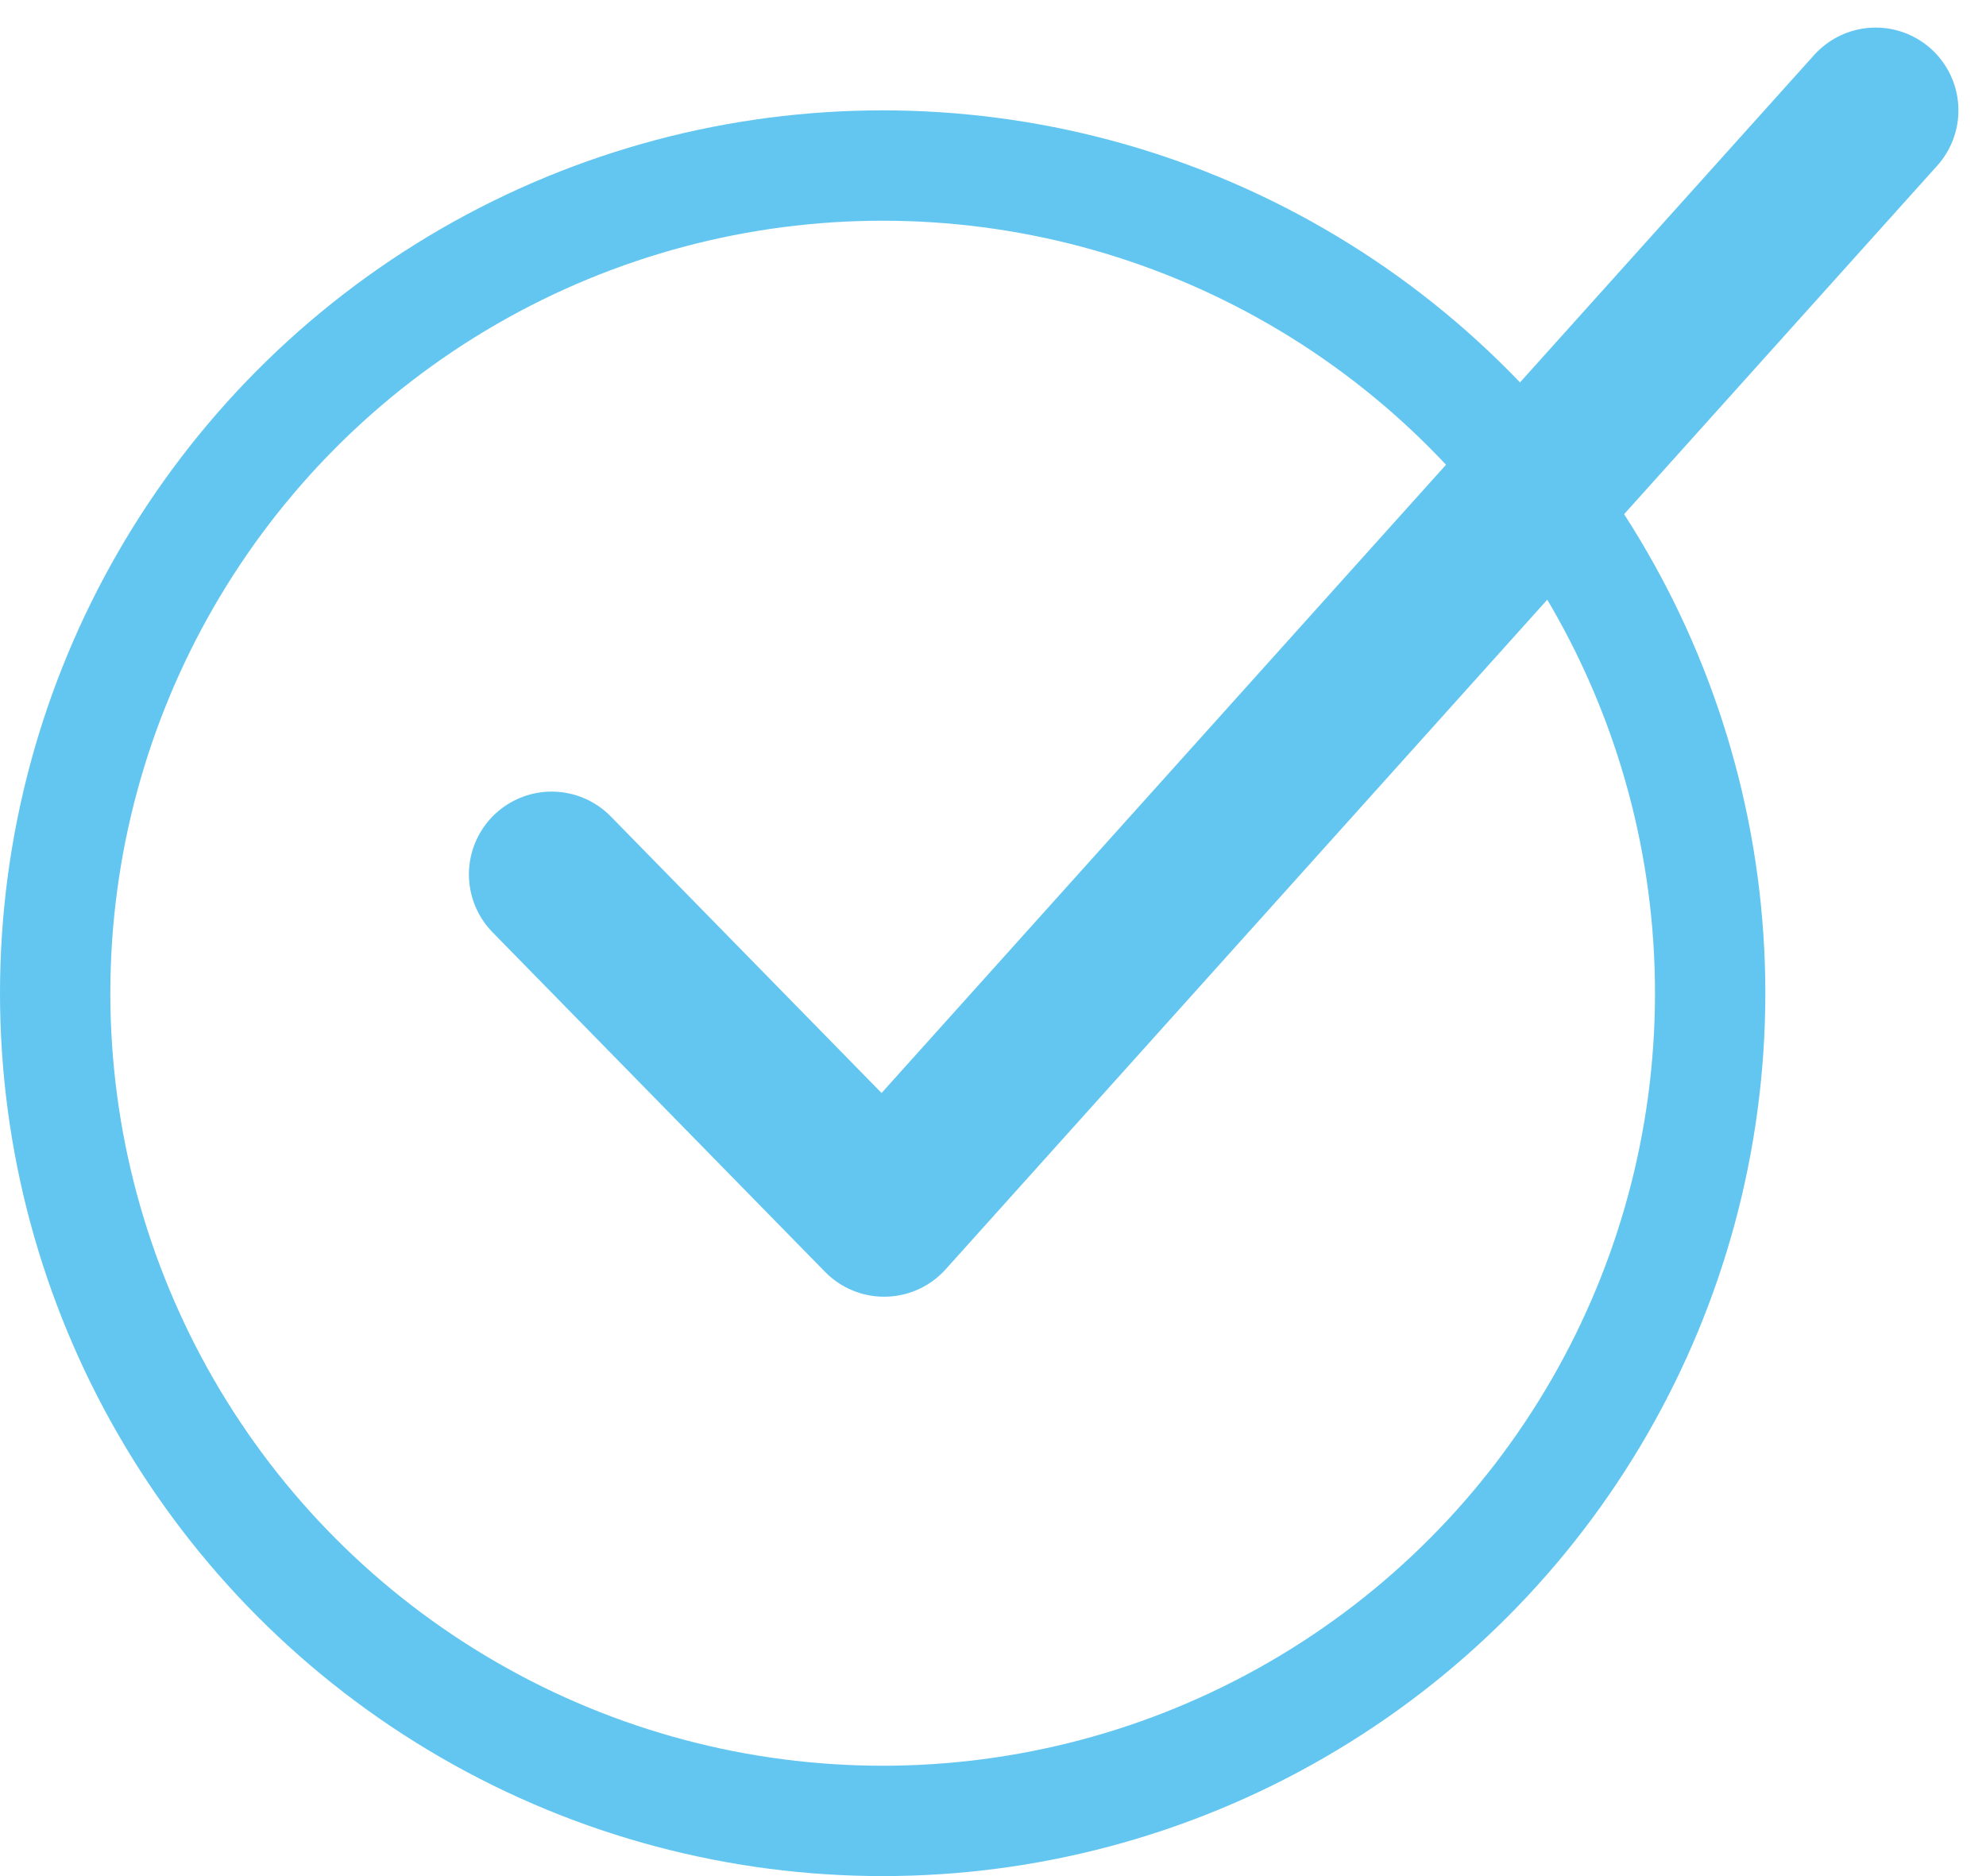
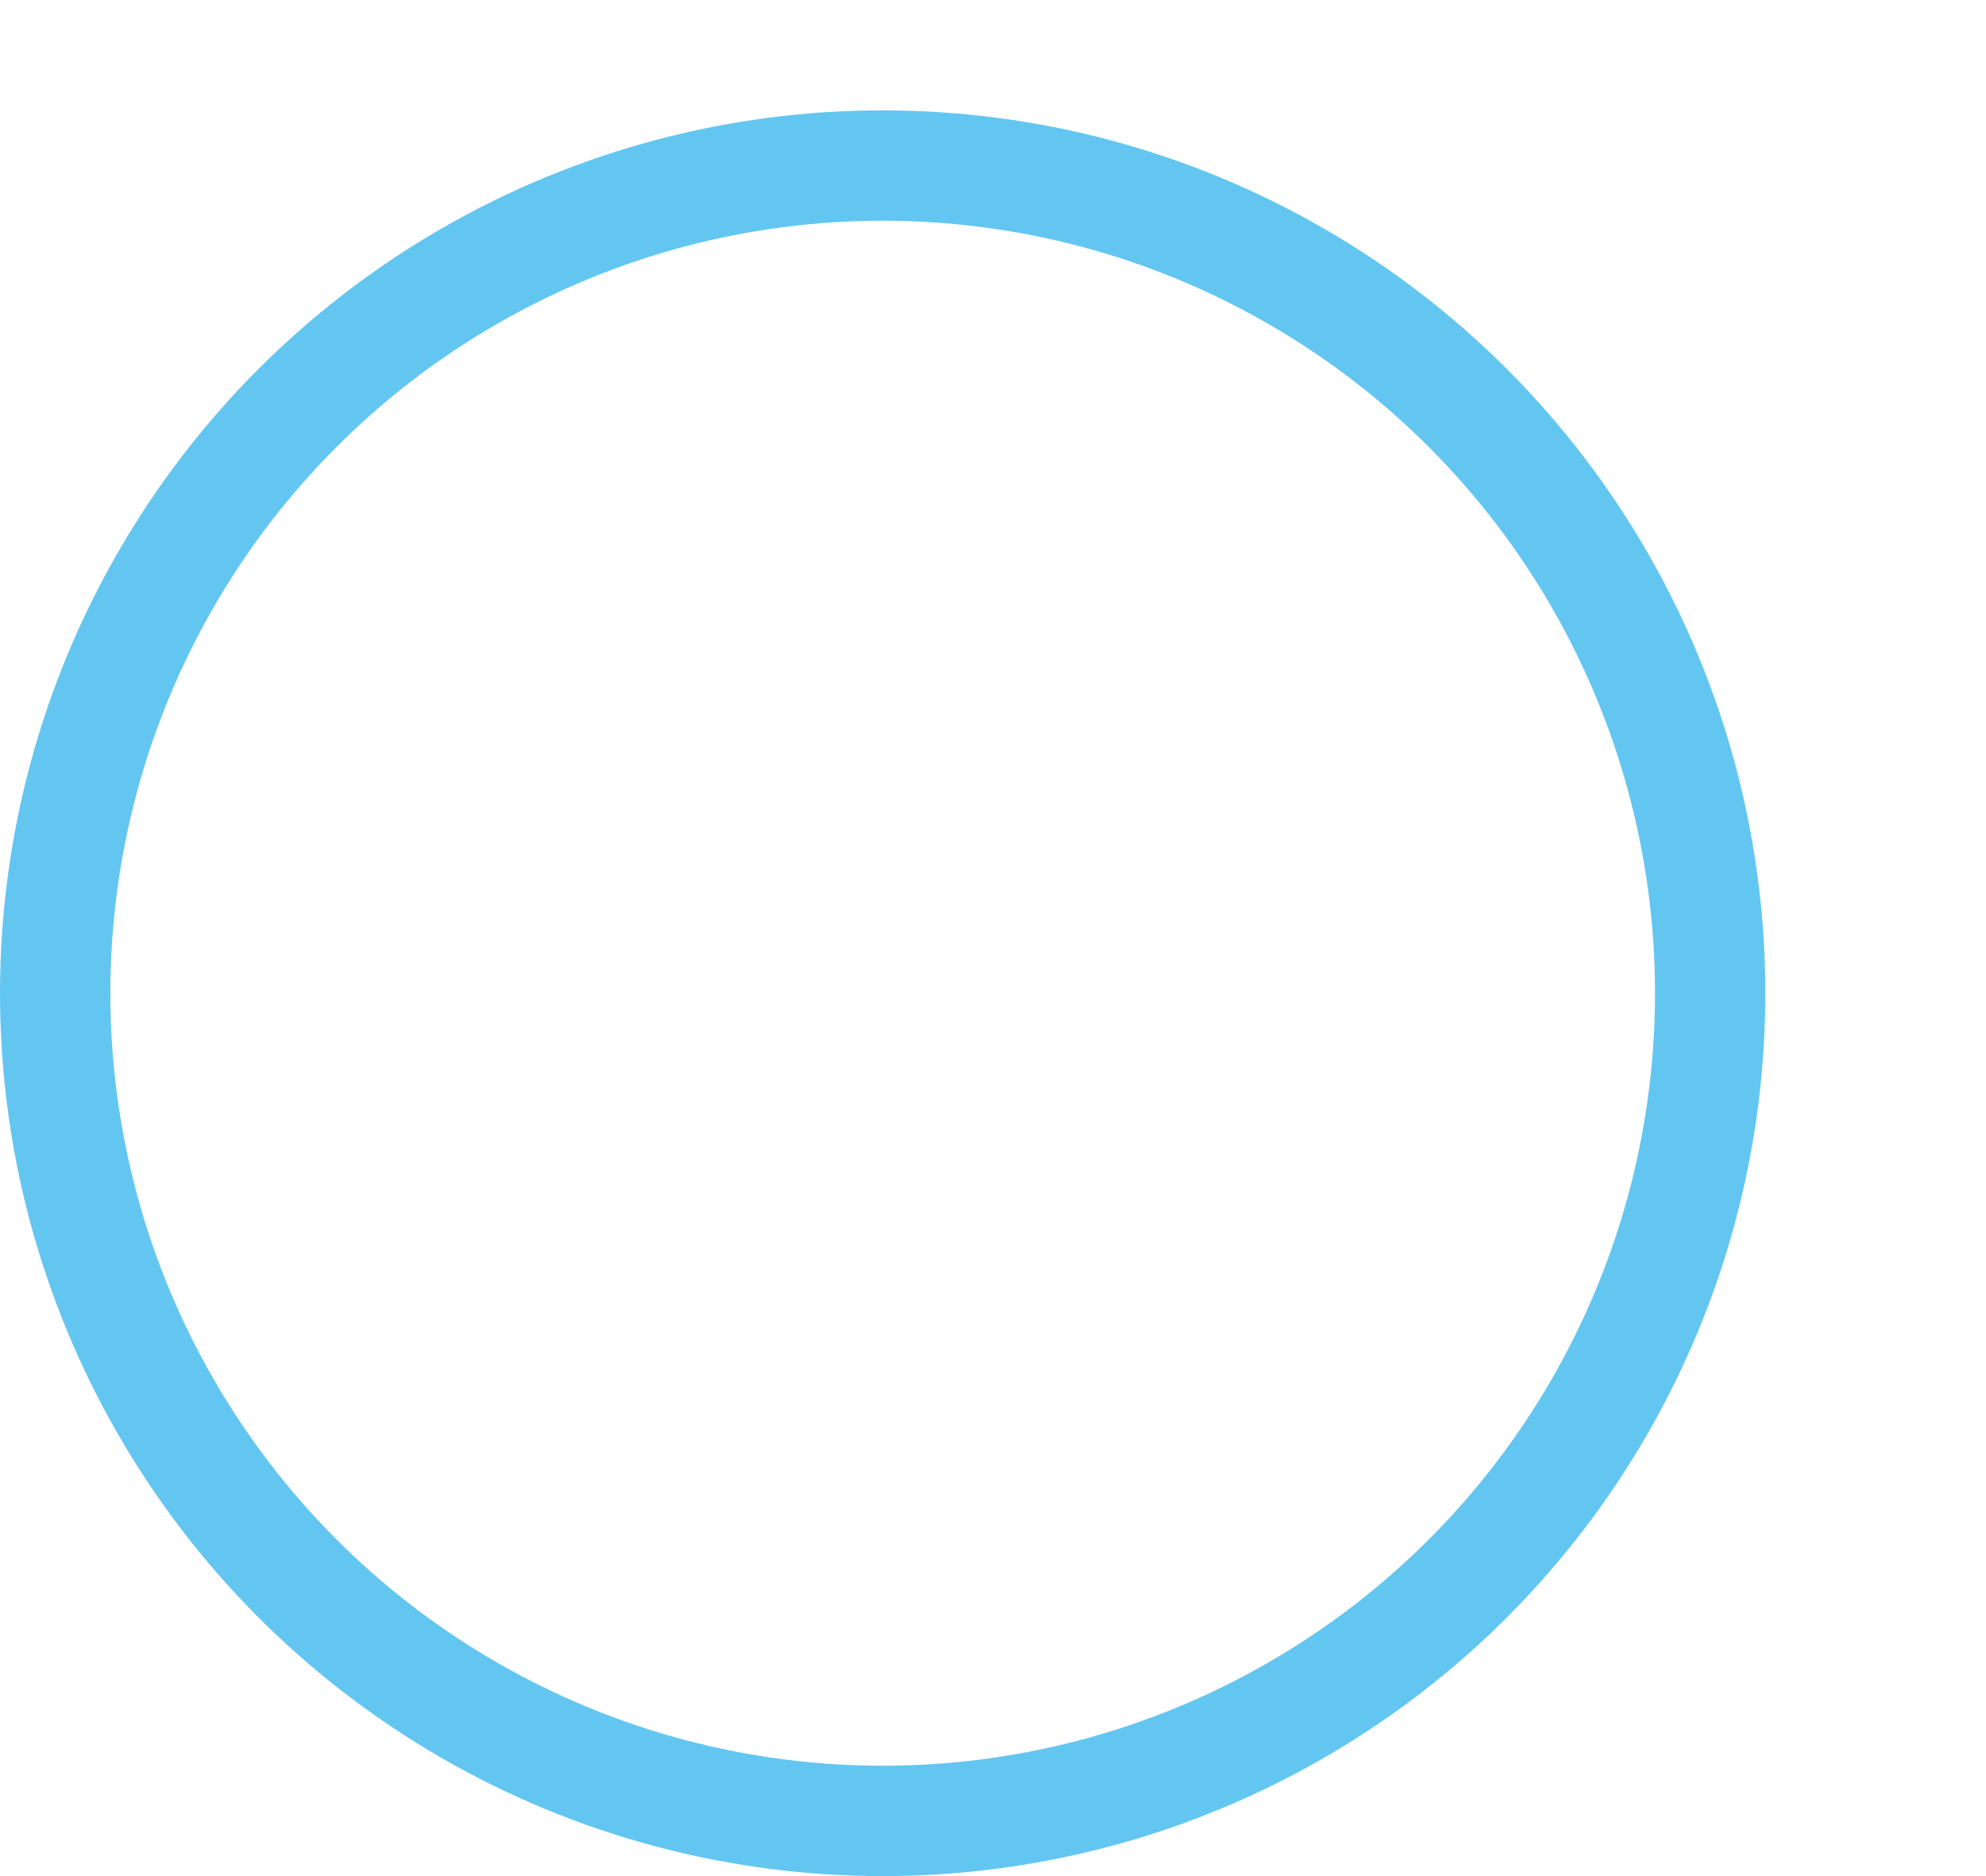
<svg xmlns="http://www.w3.org/2000/svg" width="36" height="34">
  <g transform="translate(1 2)" stroke="#63C6F1" fill="none" fill-rule="evenodd">
    <circle stroke-width="2" cx="15" cy="16" r="15" />
-     <path stroke-width="3" stroke-linecap="round" stroke-linejoin="round" d="M33 0L15.027 20 9 13.846" />
  </g>
</svg>